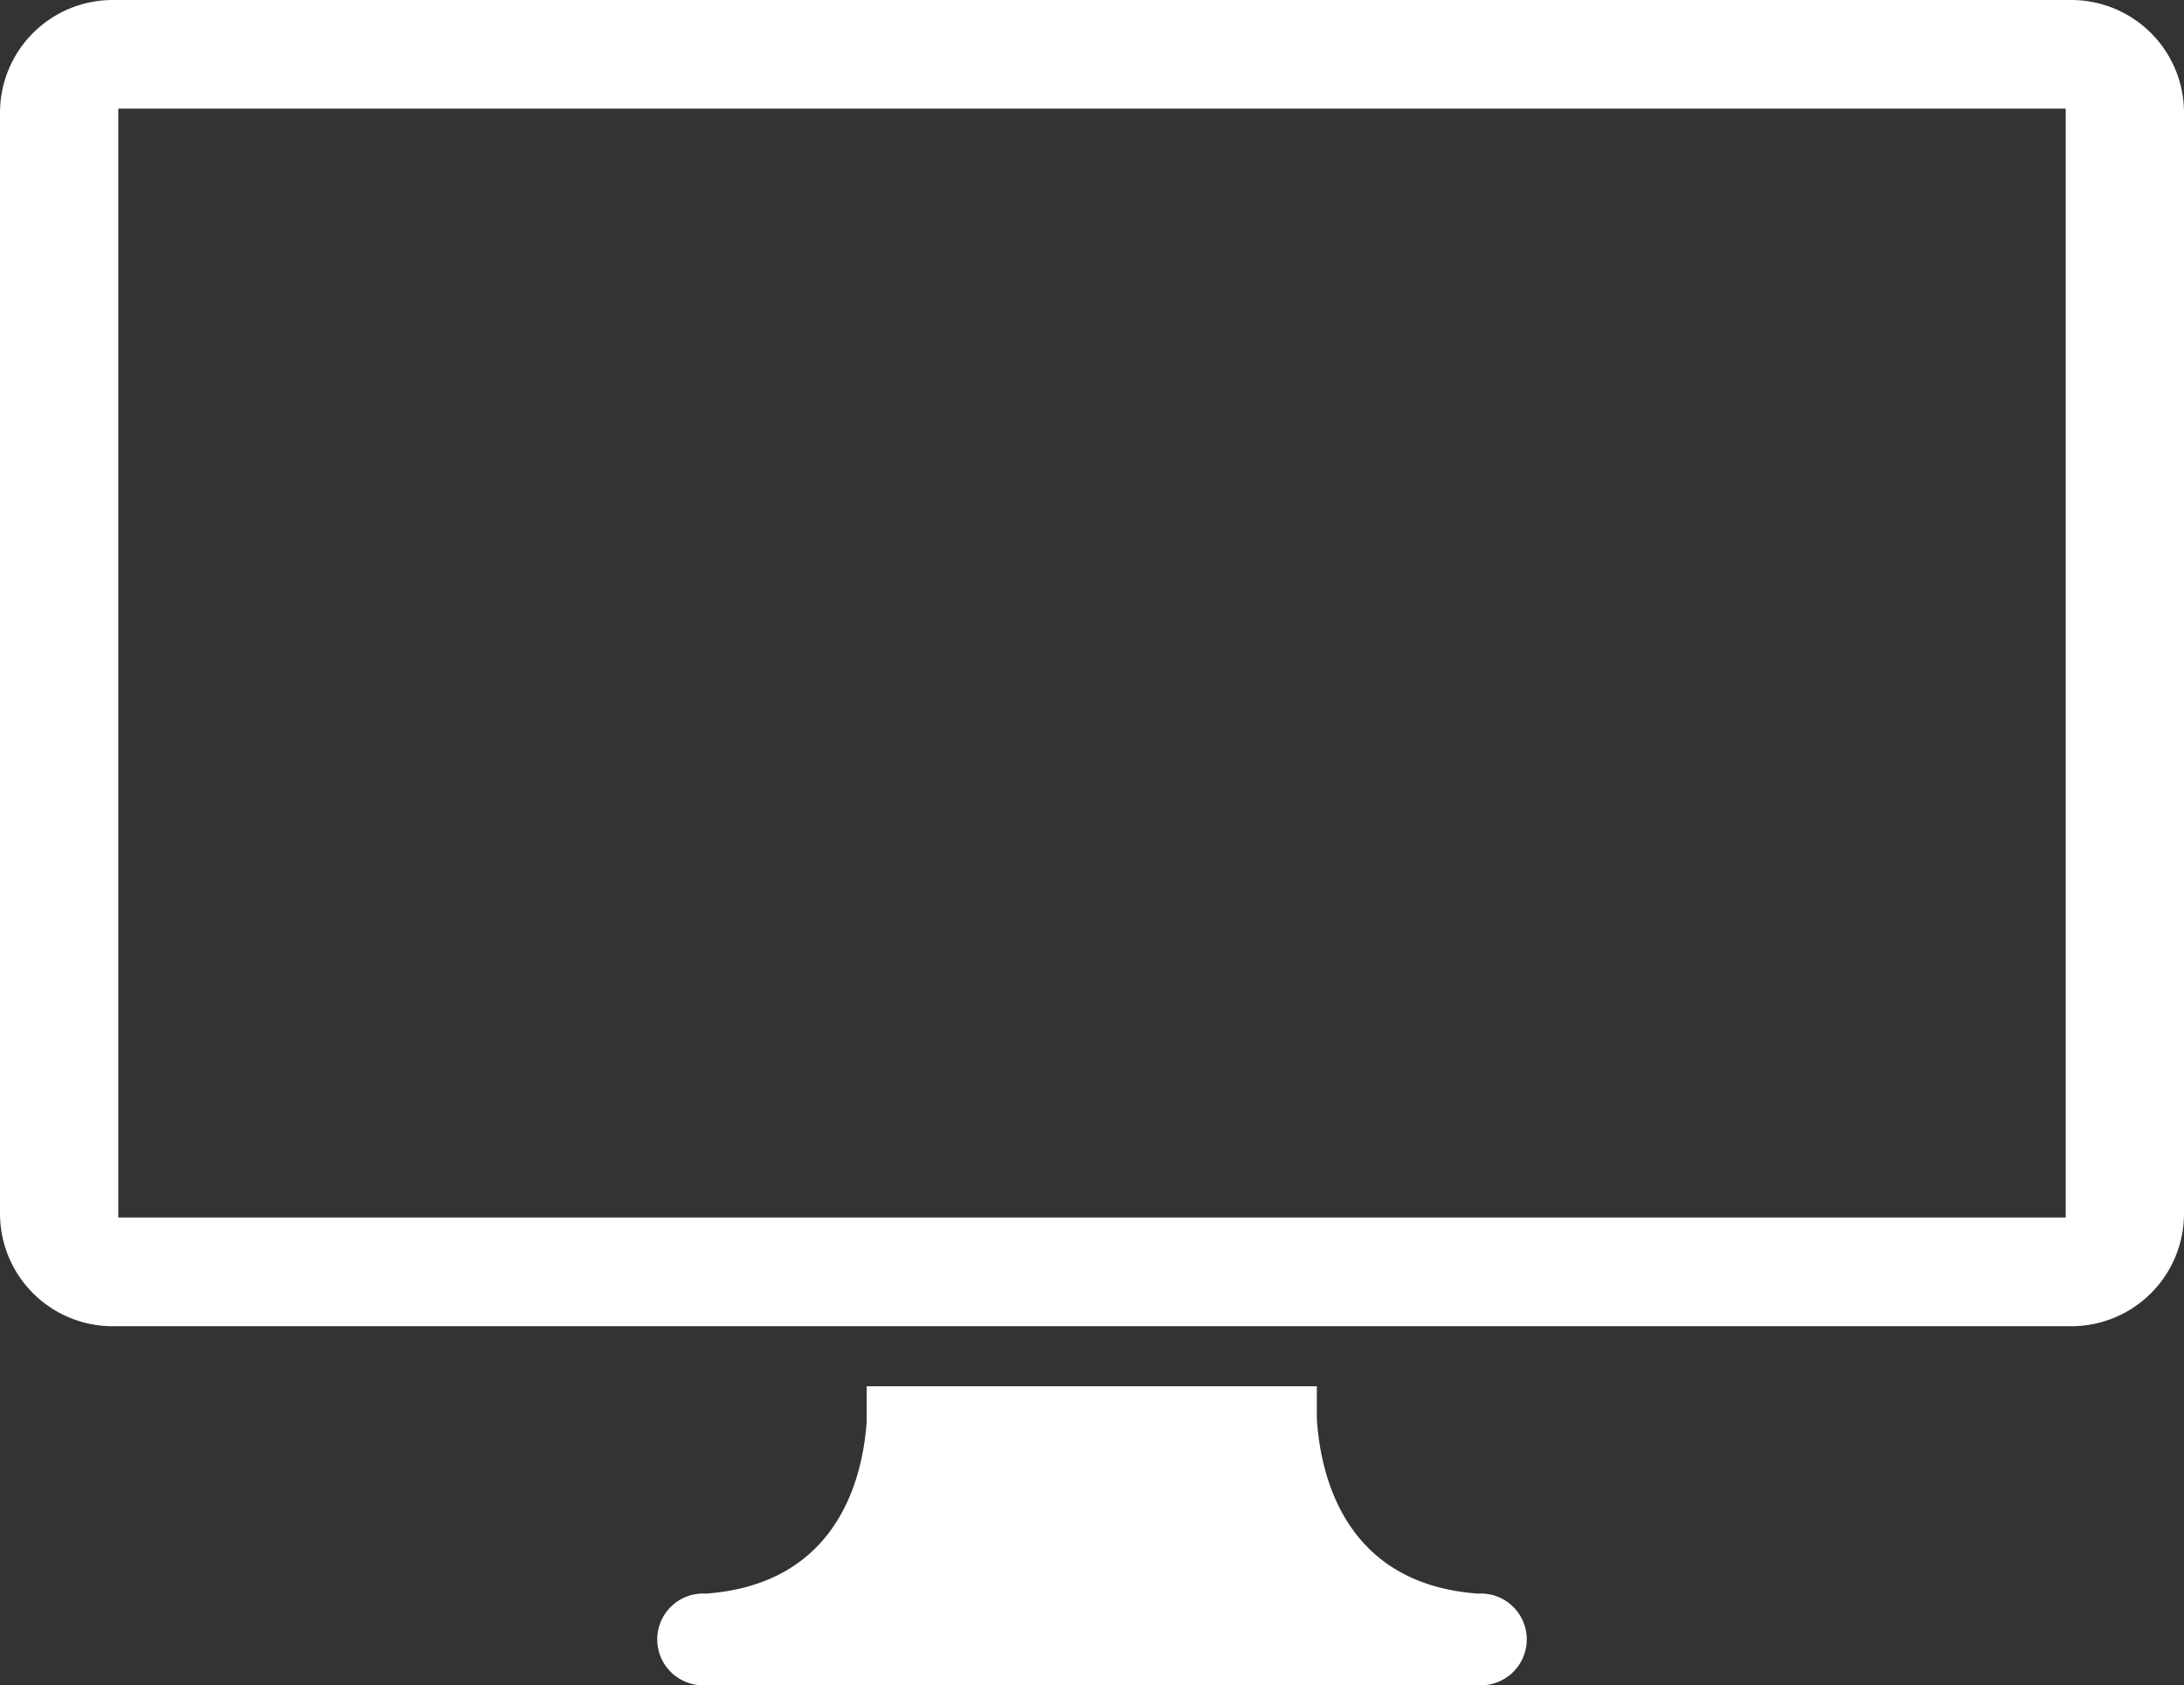
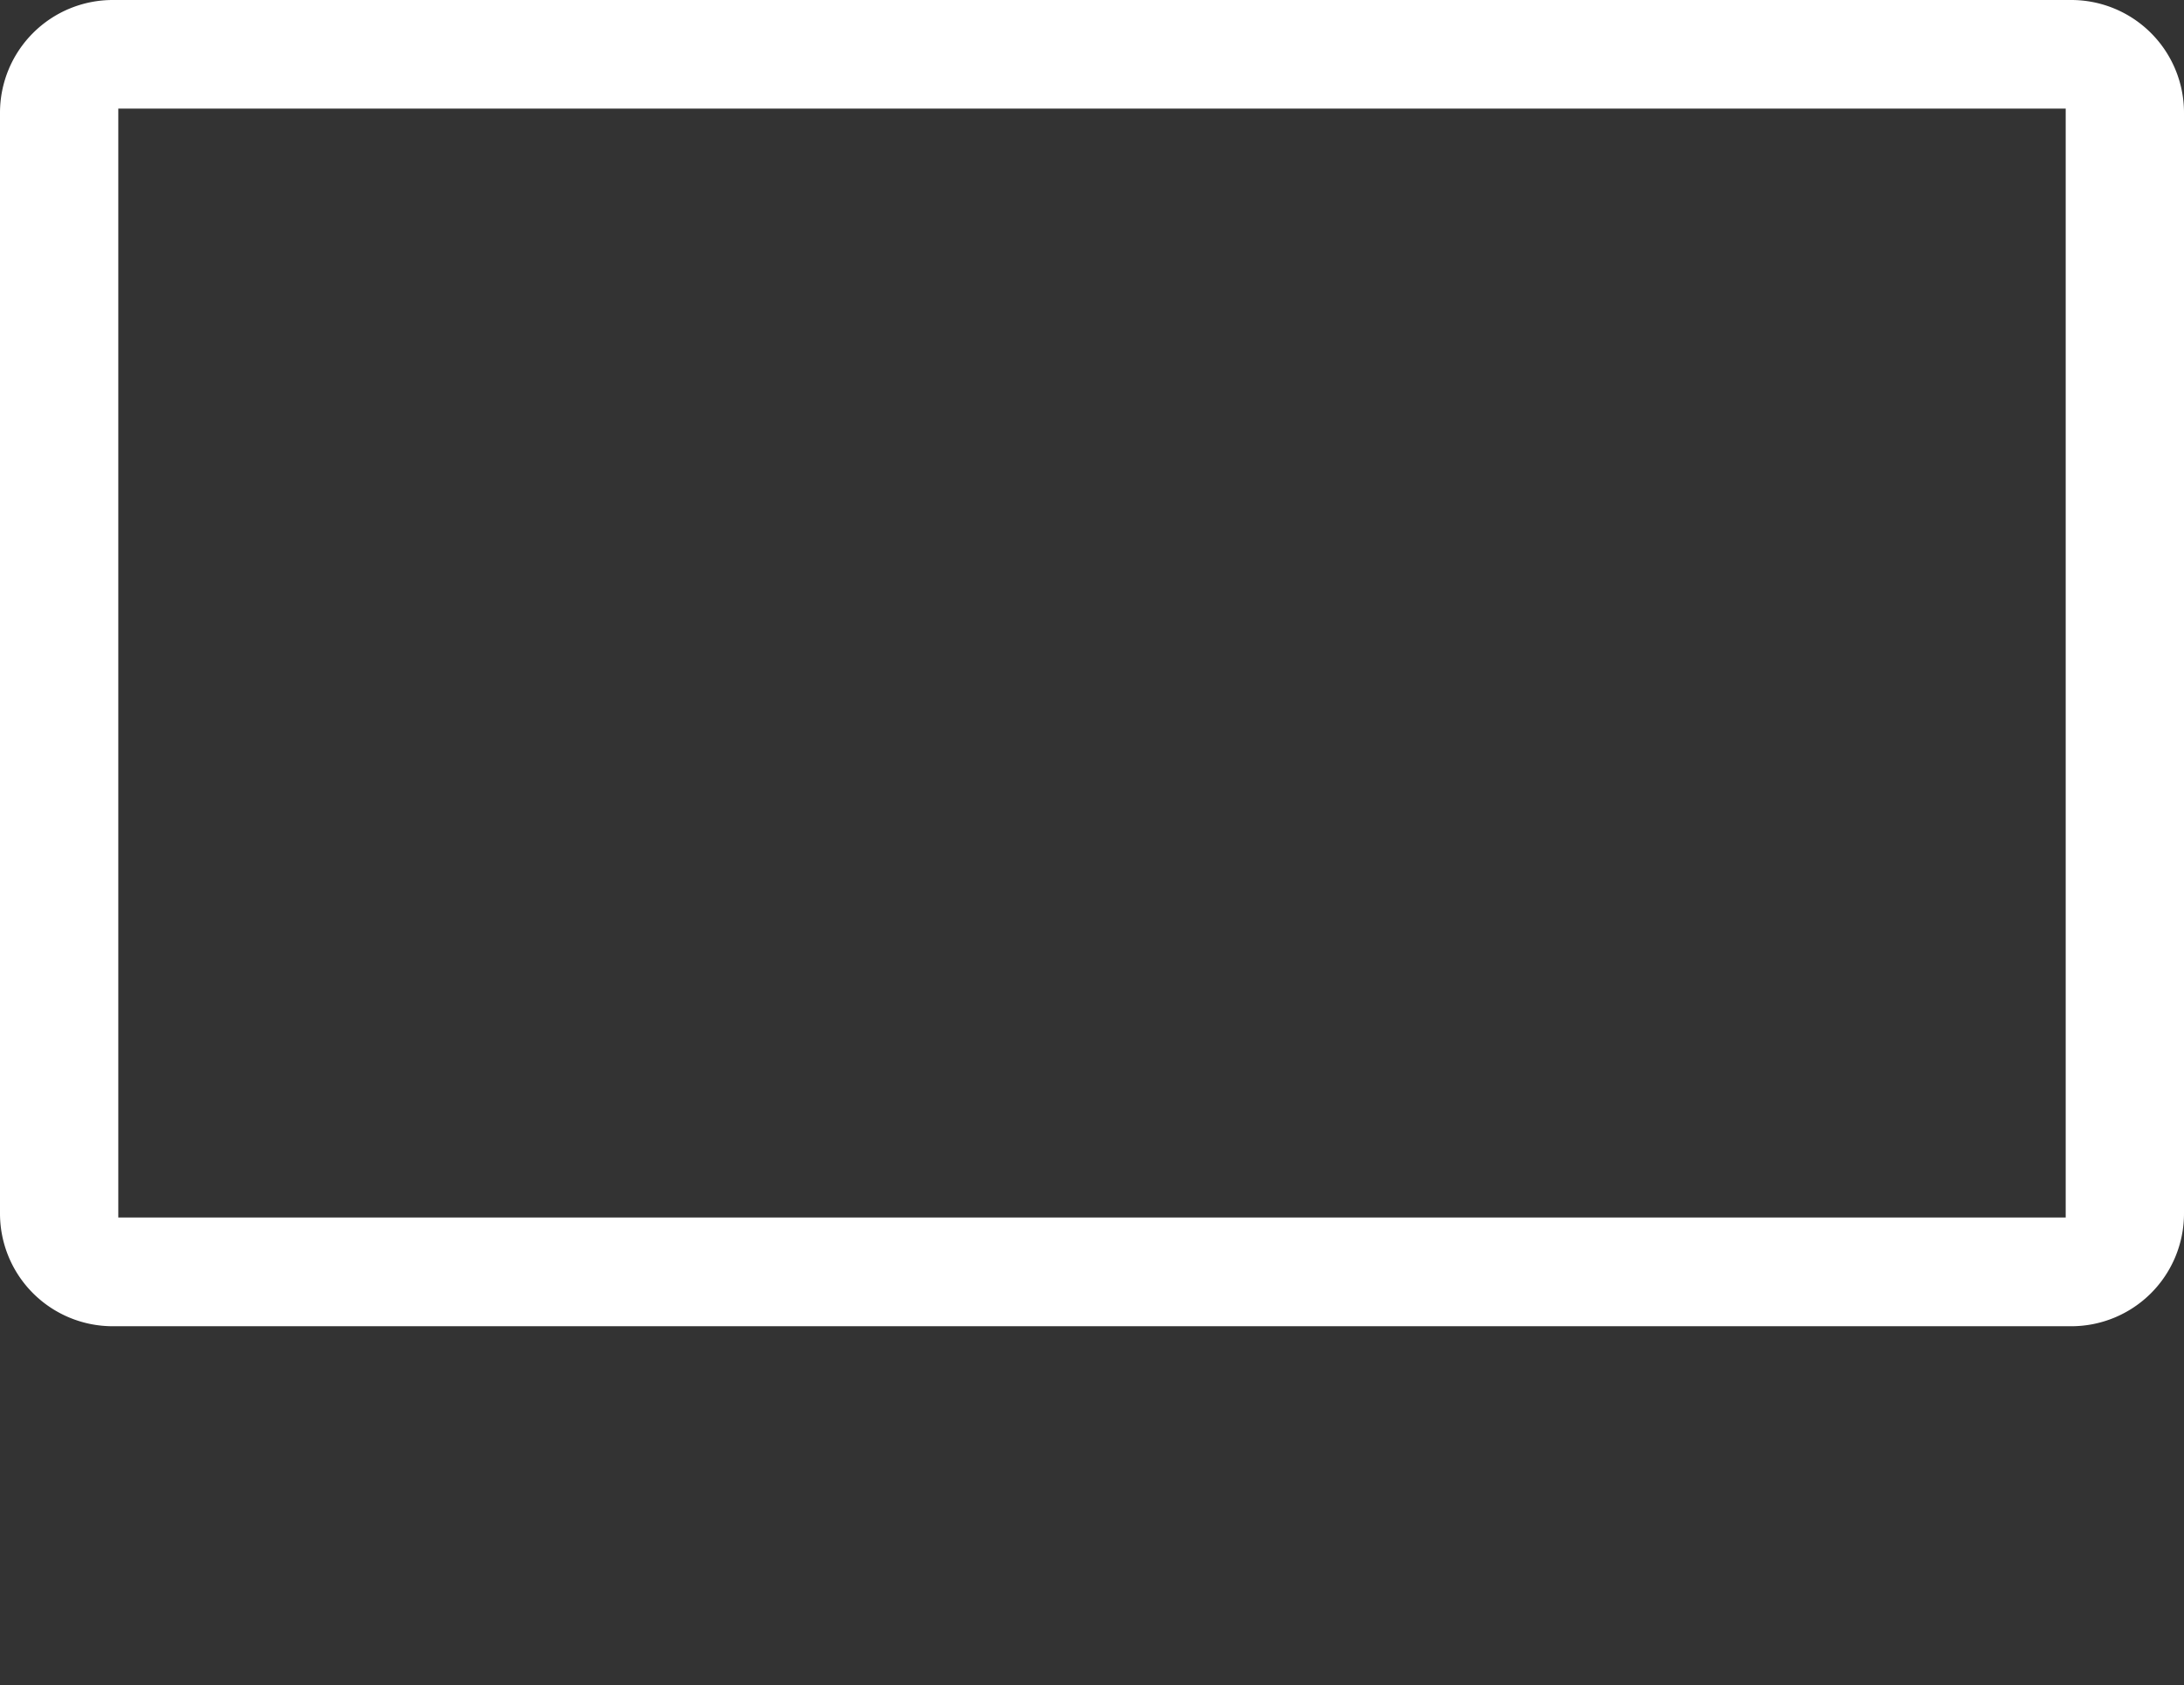
<svg xmlns="http://www.w3.org/2000/svg" viewBox="0 0 137.54 106.14">
  <rect x="0" y="0" width="137.54" height="106.14" fill="#333333" stroke="none" />
  <defs>
    <style>.cls-1{fill:#fff;}</style>
  </defs>
  <g id="Ebene_2" data-name="Ebene 2">
    <g id="Ebene_1-2" data-name="Ebene 1">
      <path class="cls-1" d="M130.44,0H7.1A7.1,7.1,0,0,0,0,7.1V76.43a7.1,7.1,0,0,0,7.1,7.1H130.44a7.1,7.1,0,0,0,7.1-7.1V7.1A7.1,7.1,0,0,0,130.44,0Zm-.35,76.68H7.45V6.84H130.09Z" />
-       <path class="cls-1" d="M93.09,100.37h0c-8.39-.6-9.93-7.41-10.16-11V87.31H54.58v2.23c-.25,3.56-1.82,10.23-10.13,10.83a2.89,2.89,0,1,0,0,5.77H93.09a2.89,2.89,0,1,0,0-5.77Z" />
    </g>
  </g>
</svg>